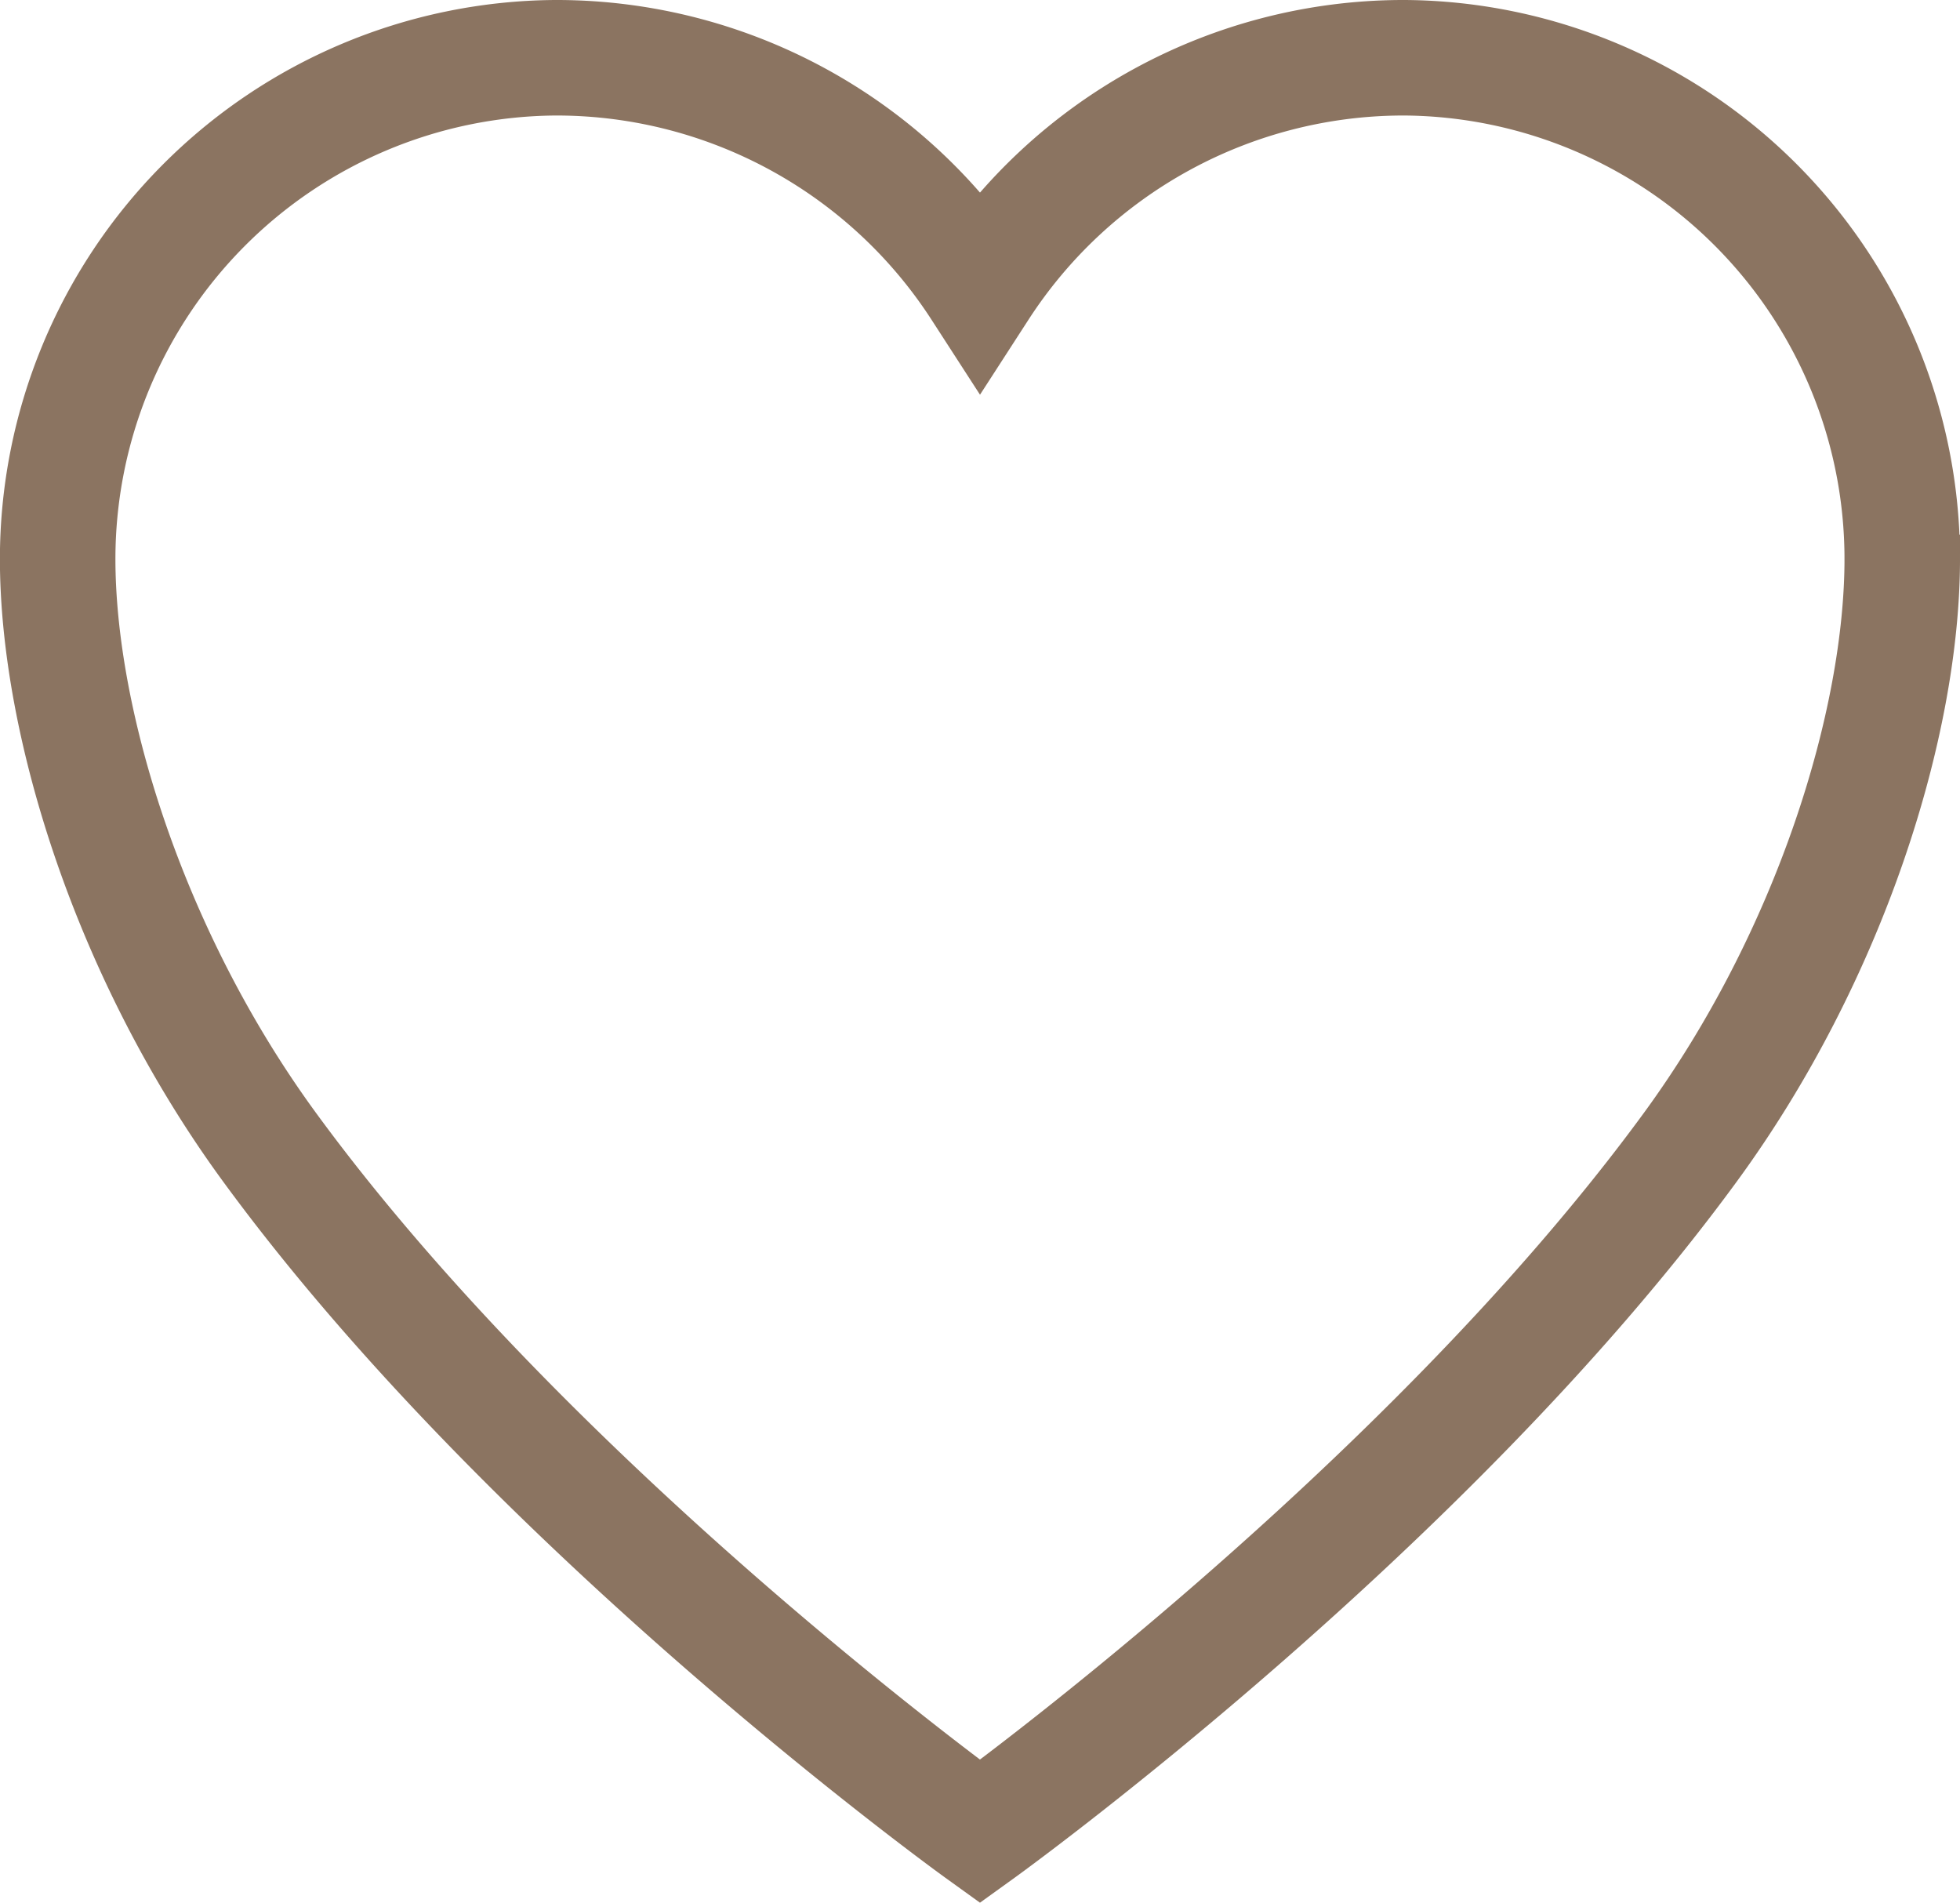
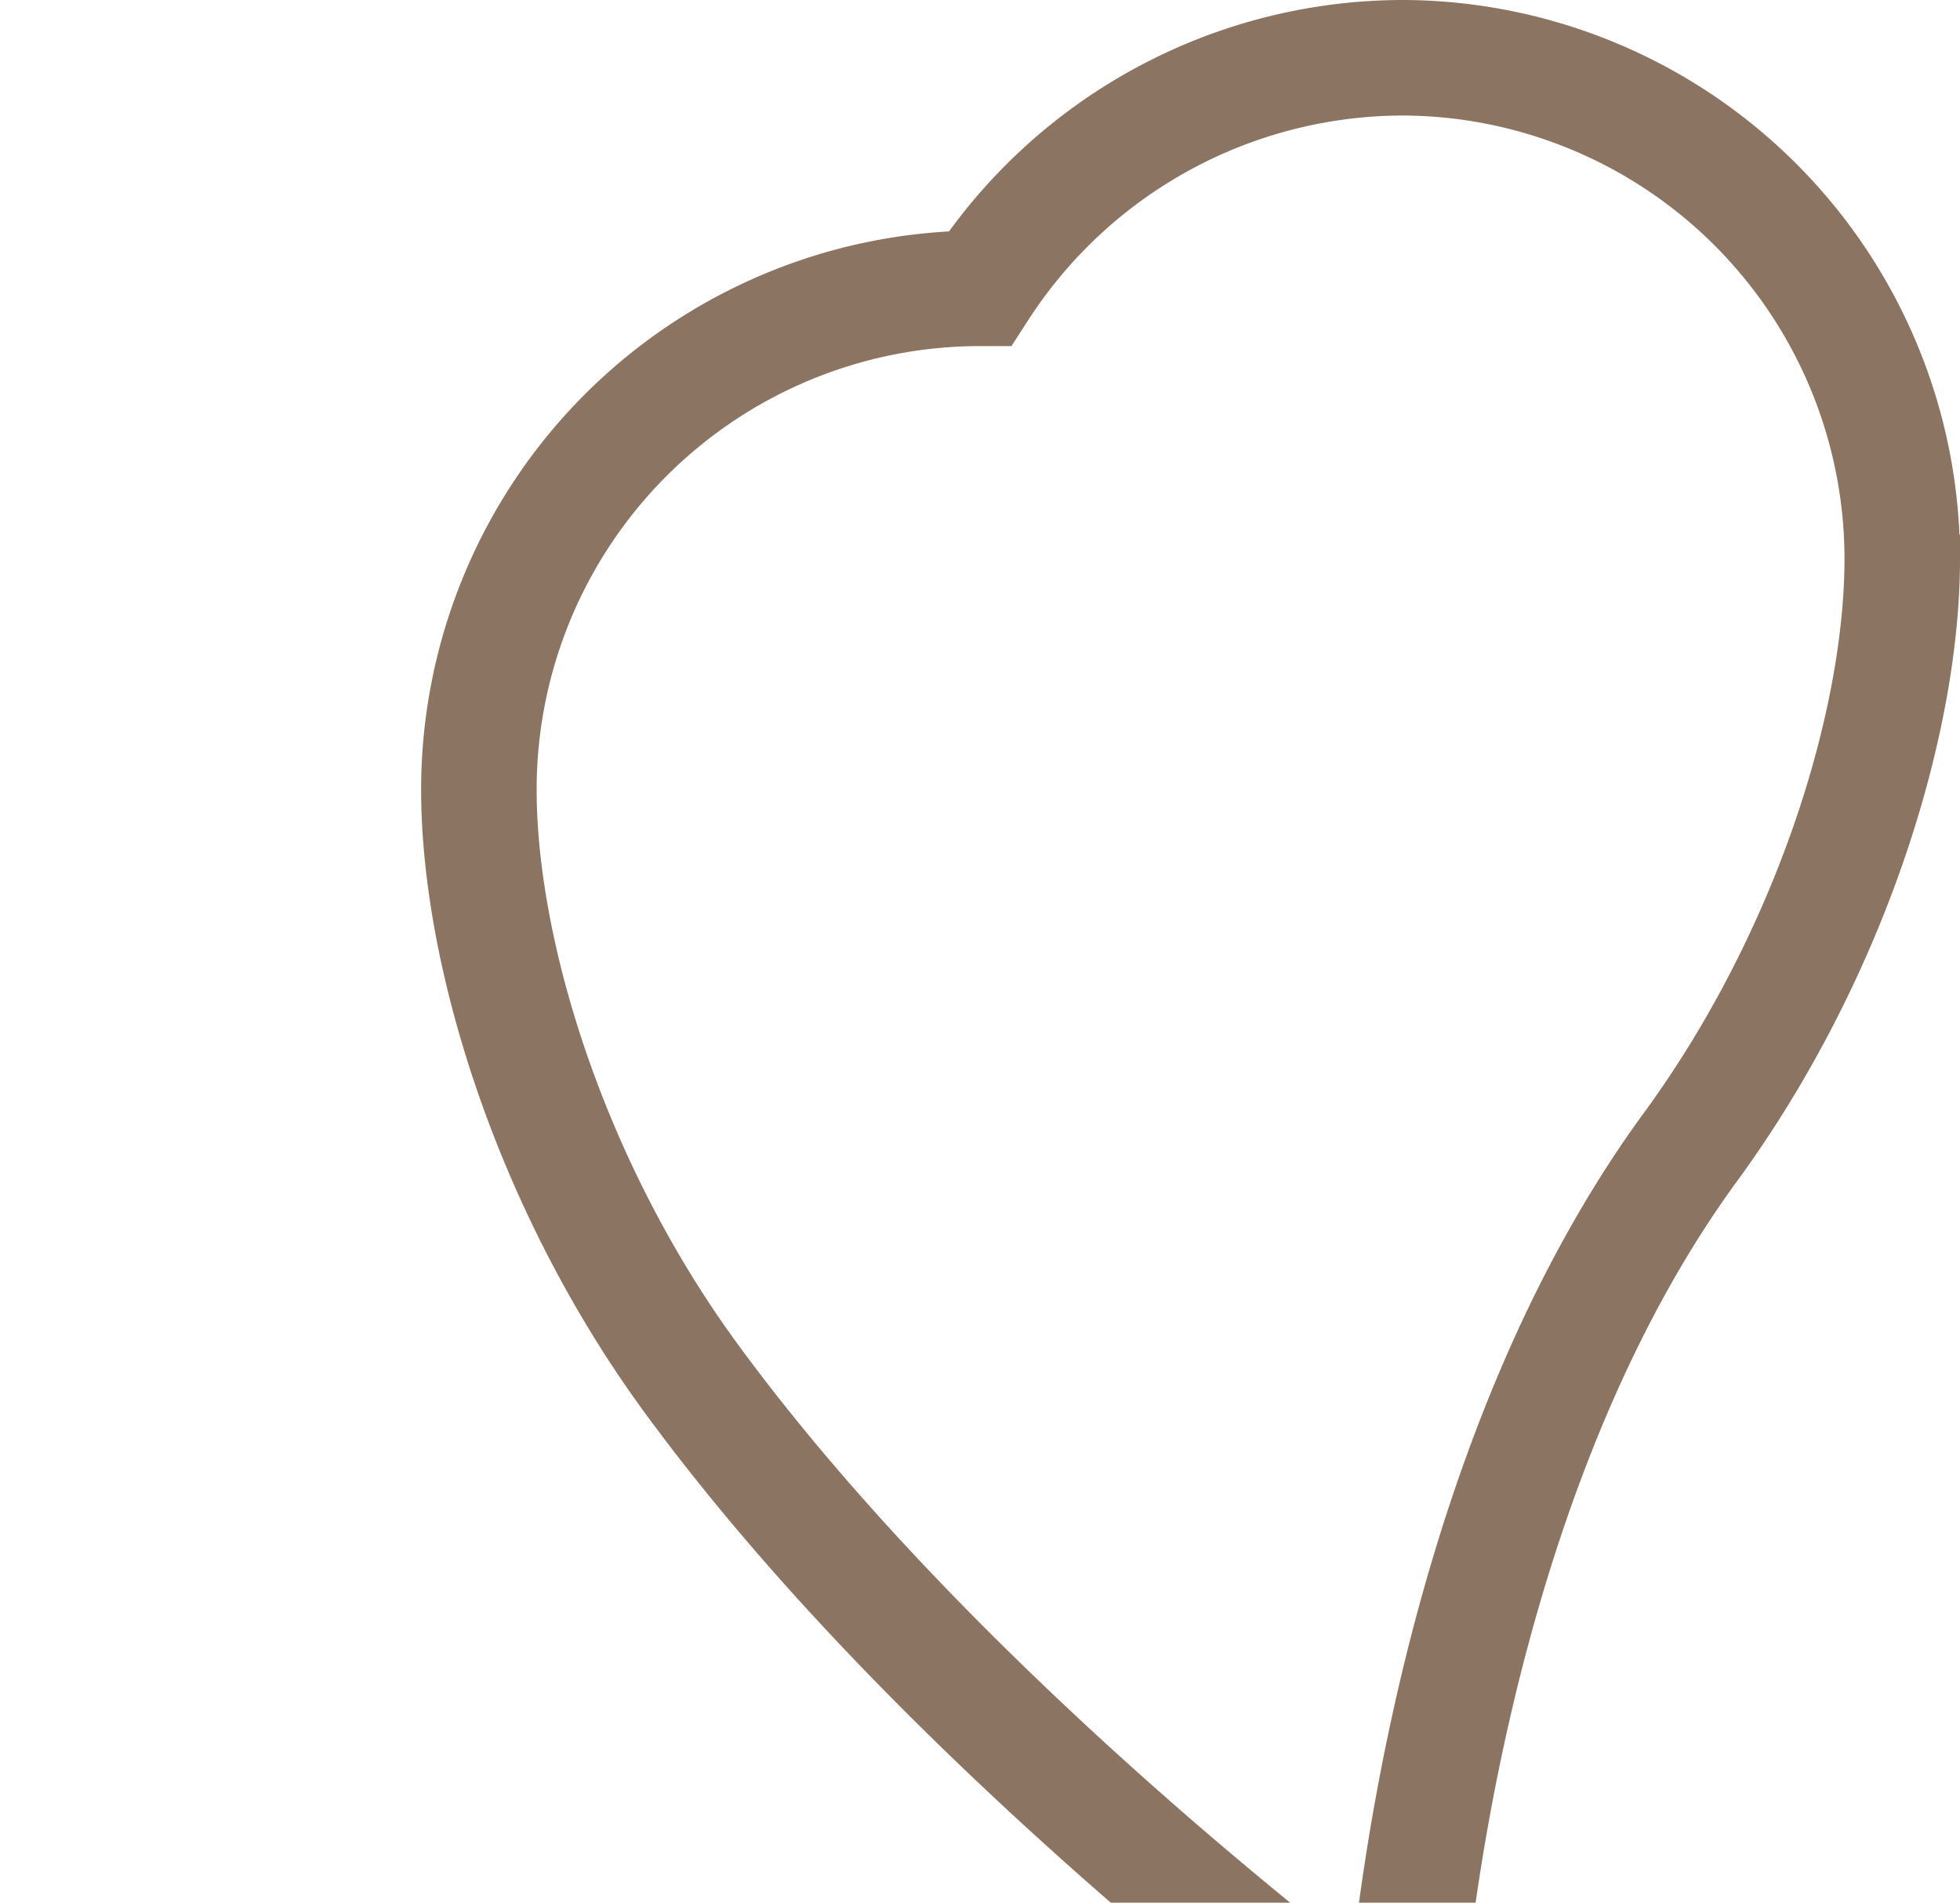
<svg xmlns="http://www.w3.org/2000/svg" width="67.876" height="65.883" viewBox="0 0 67.876 65.883">
-   <path id="Icon_ionic-ios-heart" data-name="Icon ionic-ios-heart" d="M50.053,3.938H49.9a17.471,17.471,0,0,0-14.587,7.984A17.471,17.471,0,0,0,20.726,3.938h-.154a17.36,17.36,0,0,0-17.2,17.351c0,5.681,2.487,13.742,7.34,20.376,9.244,12.637,24.6,23.692,24.6,23.692S50.668,54.3,59.911,41.664c4.852-6.633,7.34-14.694,7.34-20.376A17.36,17.36,0,0,0,50.053,3.938Z" transform="translate(-1.375 -1.938)" fill="none" stroke="#8b7461" stroke-width="4" />
+   <path id="Icon_ionic-ios-heart" data-name="Icon ionic-ios-heart" d="M50.053,3.938H49.9a17.471,17.471,0,0,0-14.587,7.984h-.154a17.36,17.36,0,0,0-17.2,17.351c0,5.681,2.487,13.742,7.34,20.376,9.244,12.637,24.6,23.692,24.6,23.692S50.668,54.3,59.911,41.664c4.852-6.633,7.34-14.694,7.34-20.376A17.36,17.36,0,0,0,50.053,3.938Z" transform="translate(-1.375 -1.938)" fill="none" stroke="#8b7461" stroke-width="4" />
</svg>